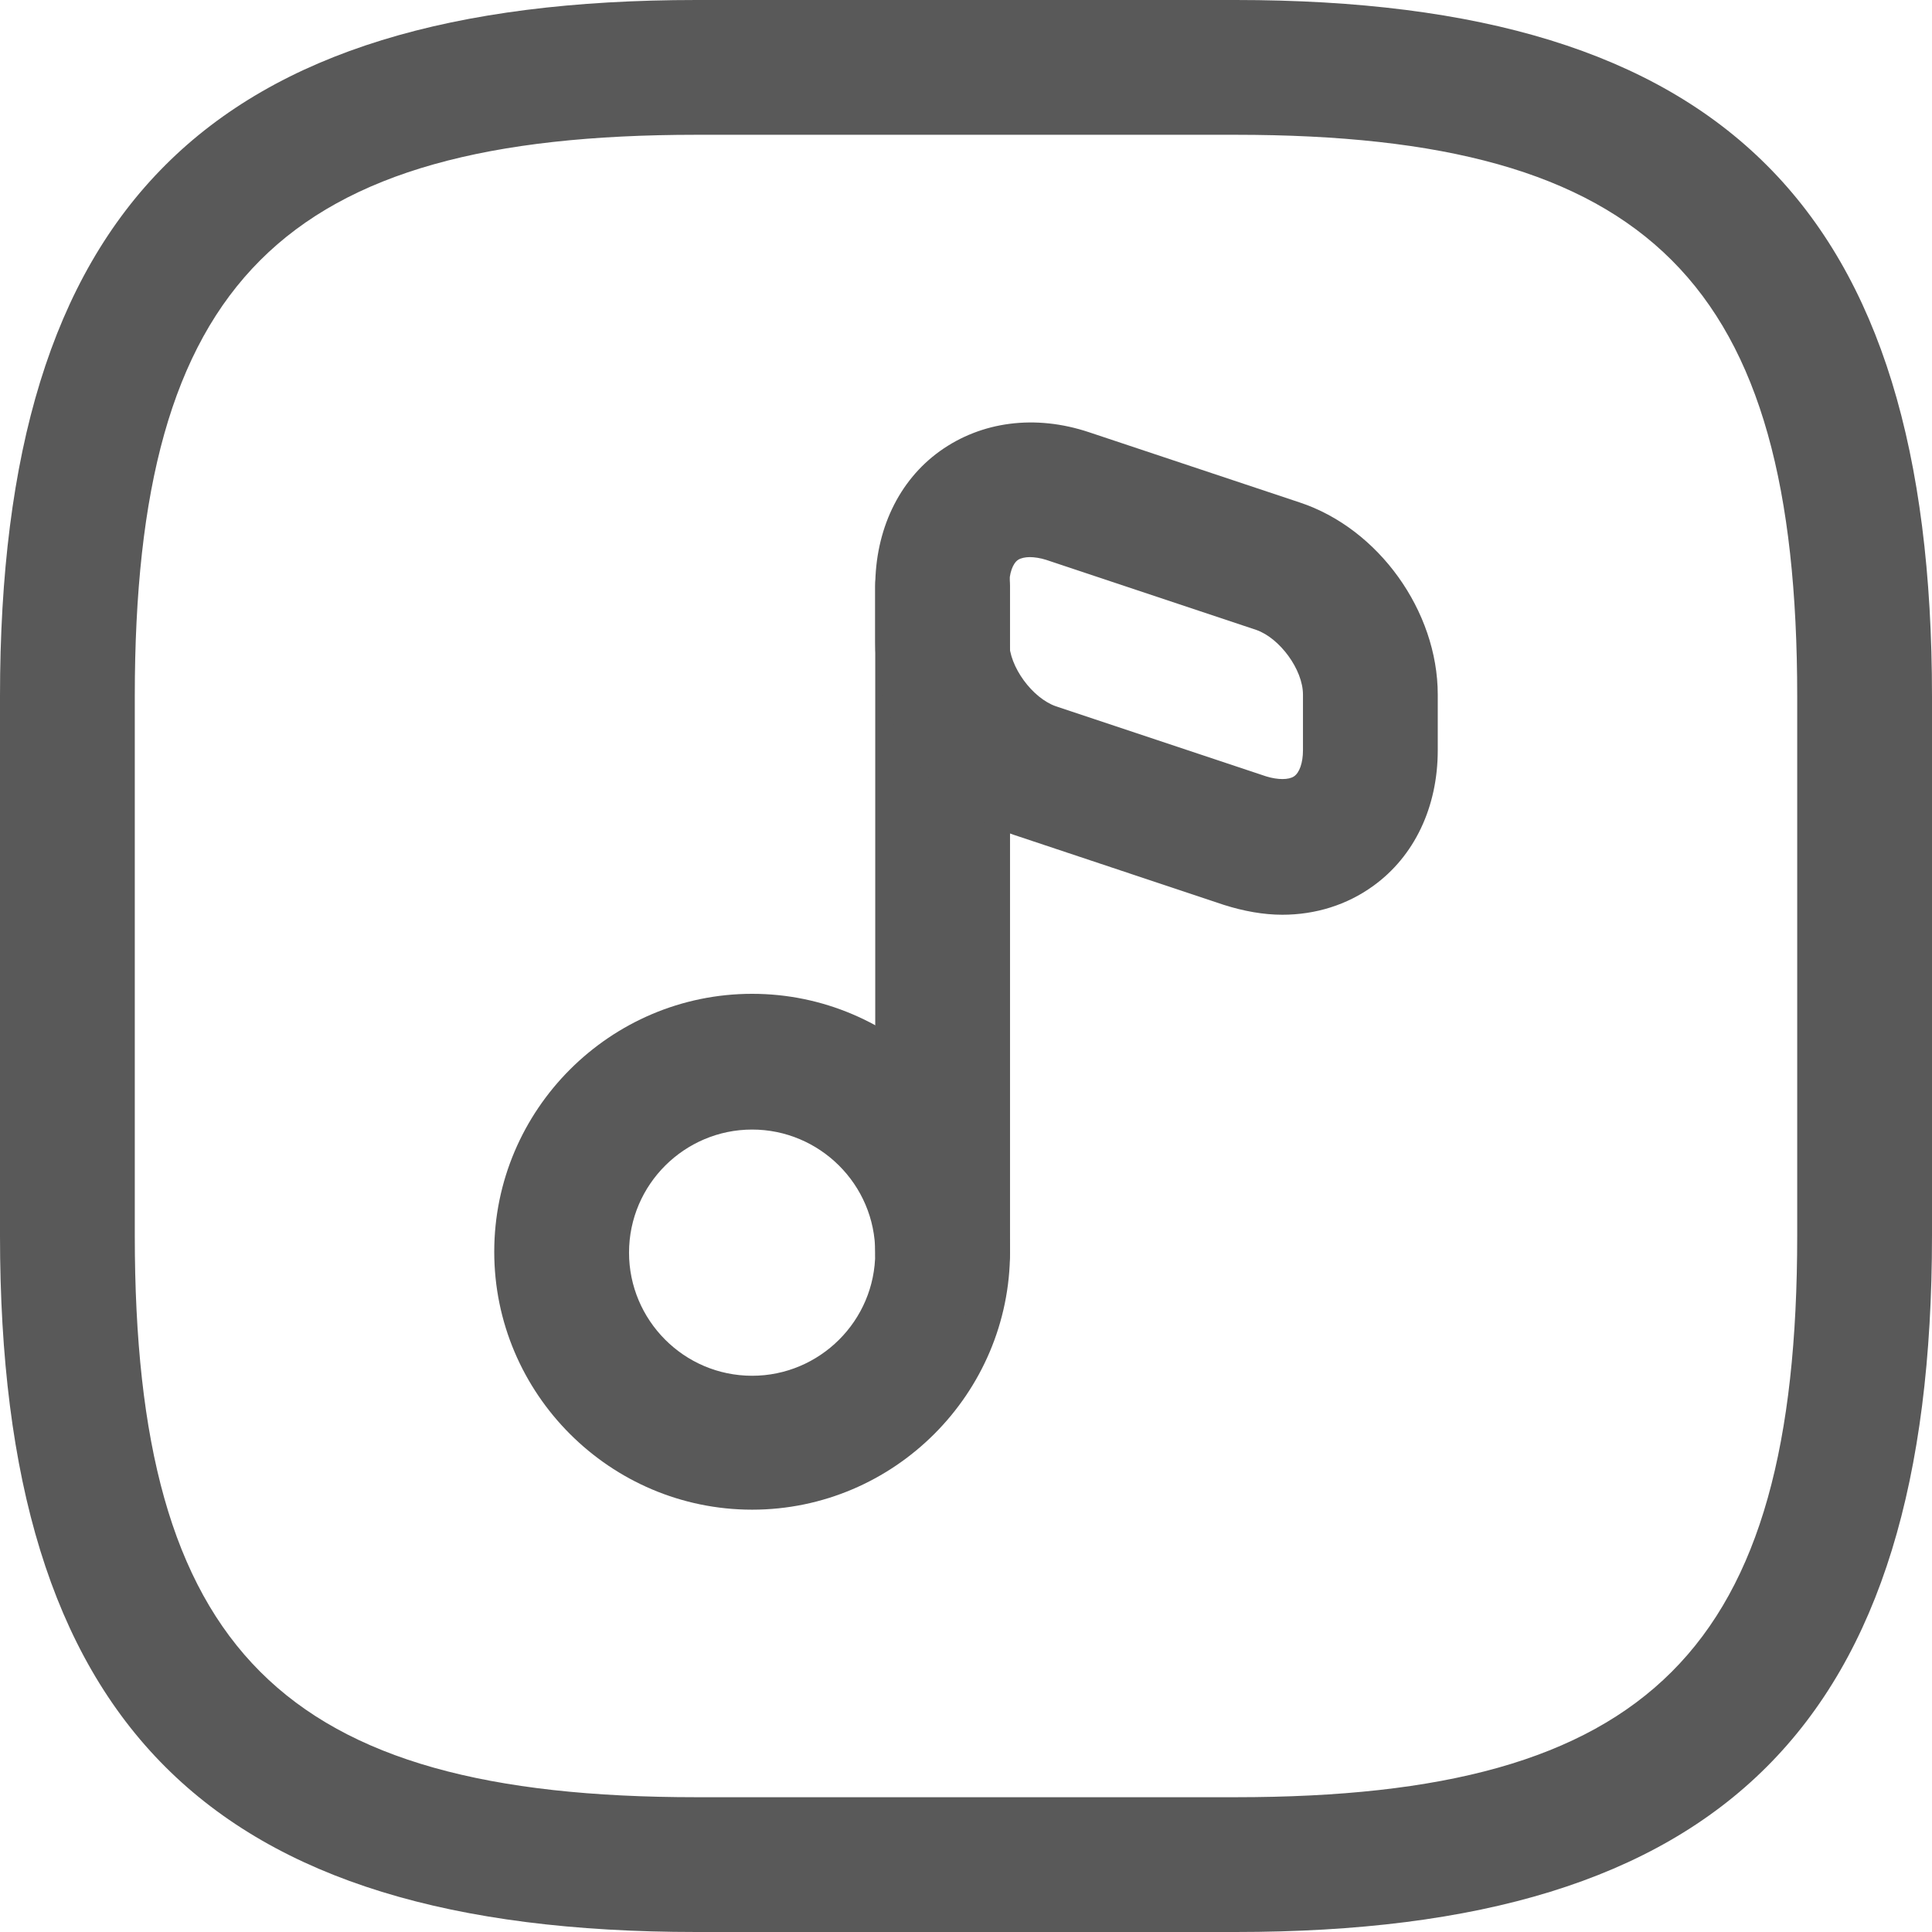
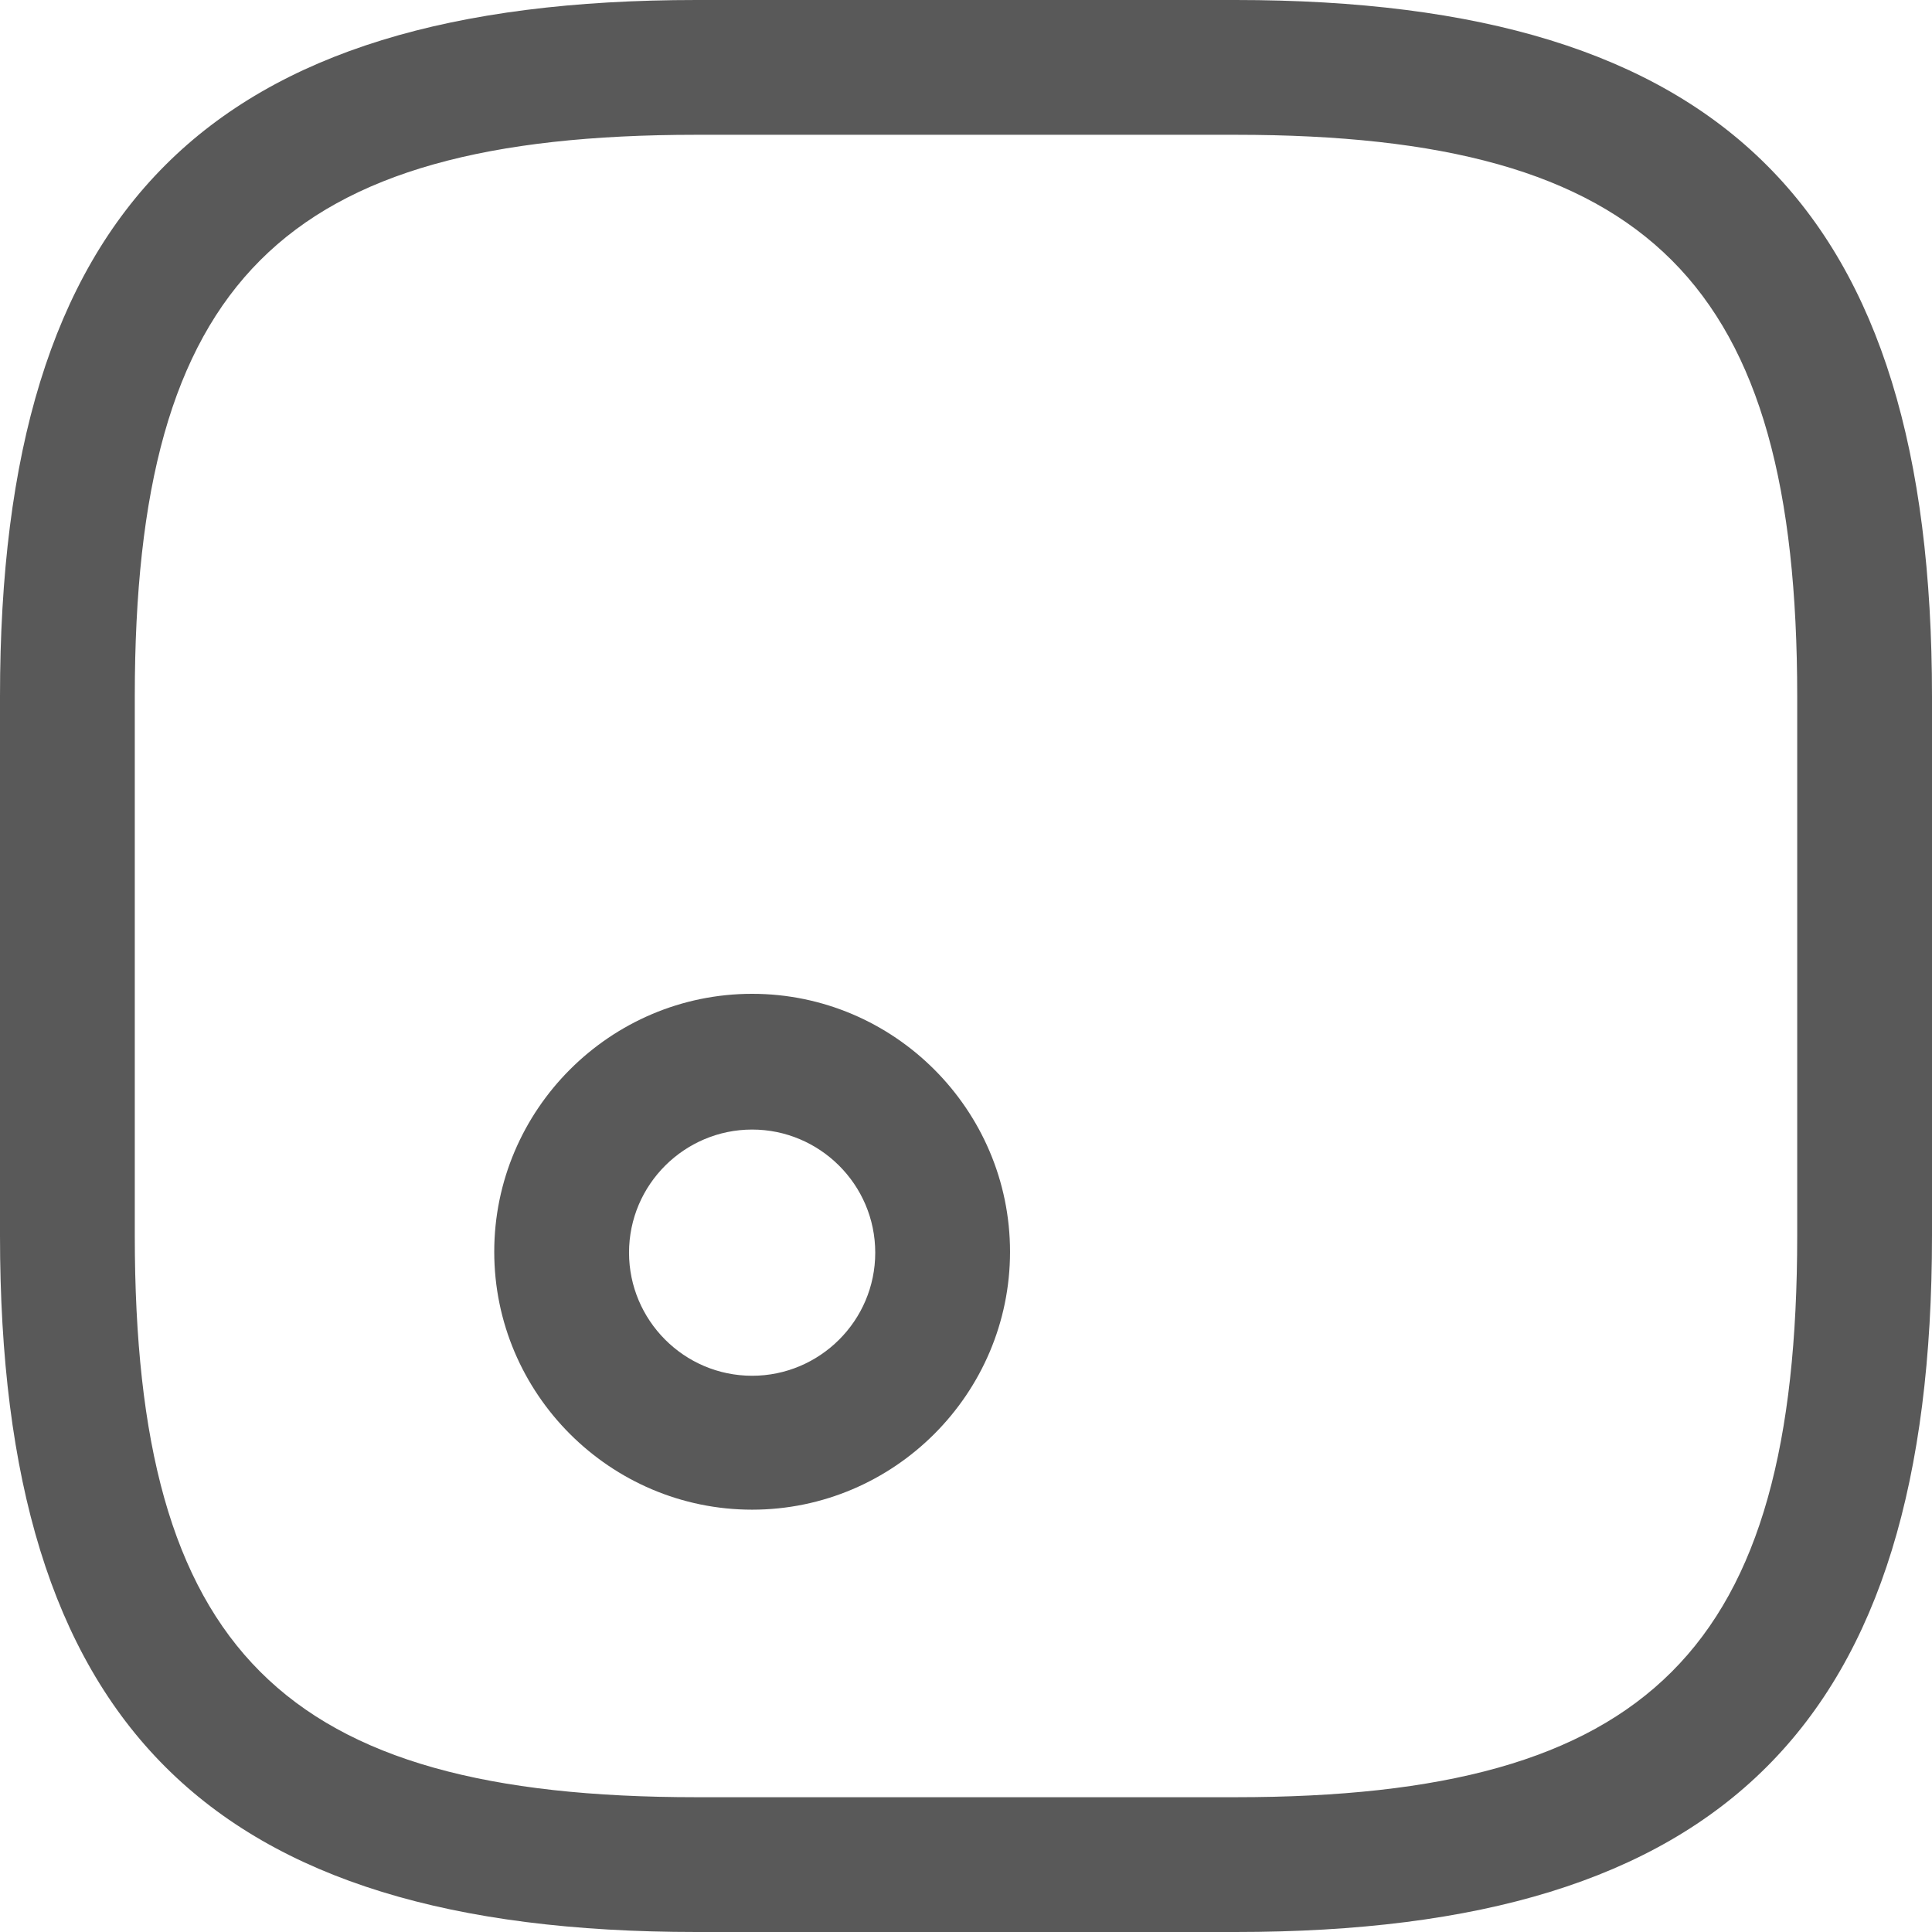
<svg xmlns="http://www.w3.org/2000/svg" fill="none" version="1.1" width="26.46" height="26.46" viewBox="0 0 26.46 26.46">
  <g>
    <g>
      <path d="M16.922,26.46C16.922,26.46,9.538,26.46,9.538,26.46C2.855,26.46,0,23.605,0,16.922C0,16.922,0,9.538,0,9.538C0,2.855,2.855,0,9.538,0C9.538,0,16.922,0,16.922,0C23.605,0,26.46,2.855,26.46,9.538C26.46,9.538,26.46,16.922,26.46,16.922C26.46,23.605,23.605,26.46,16.922,26.46C16.922,26.46,16.922,26.46,16.922,26.46ZM9.538,1.846C3.864,1.846,1.846,3.864,1.846,9.538C1.846,9.538,1.846,16.922,1.846,16.922C1.846,22.596,3.864,24.614,9.538,24.614C9.538,24.614,16.922,24.614,16.922,24.614C22.596,24.614,24.614,22.596,24.614,16.922C24.614,16.922,24.614,9.538,24.614,9.538C24.614,3.864,22.596,1.846,16.922,1.846C16.922,1.846,9.538,1.846,9.538,1.846C9.538,1.846,9.538,1.846,9.538,1.846Z" fill="#595959" fill-opacity="1" />
    </g>
    <g>
      <path d="M10.301,20.676C8.356,20.676,6.769,19.088,6.769,17.144C6.769,15.199,8.356,13.611,10.301,13.611C12.245,13.611,13.833,15.199,13.833,17.144C13.833,19.088,12.245,20.676,10.301,20.676C10.301,20.676,10.301,20.676,10.301,20.676ZM10.301,15.47C9.378,15.47,8.615,16.221,8.615,17.156C8.615,18.079,9.366,18.842,10.301,18.842C11.224,18.842,11.987,18.091,11.987,17.156C11.987,16.221,11.224,15.47,10.301,15.47C10.301,15.47,10.301,15.47,10.301,15.47Z" fill="#595959" fill-opacity="1" />
    </g>
    <g>
-       <path d="M12.91,18.067C12.406,18.067,11.987,17.648,11.987,17.144C11.987,17.144,11.987,8.024,11.987,8.024C11.987,7.52,12.406,7.101,12.91,7.101C13.415,7.101,13.833,7.52,13.833,8.024C13.833,8.024,13.833,17.144,13.833,17.144C13.833,17.66,13.415,18.067,12.91,18.067C12.91,18.067,12.91,18.067,12.91,18.067Z" fill="#595959" fill-opacity="1" />
-     </g>
+       </g>
    <g>
-       <path d="M17.562,12.528C17.304,12.528,17.033,12.479,16.762,12.393C16.762,12.393,13.883,11.433,13.883,11.433C12.8,11.076,11.987,9.944,11.987,8.799C11.987,8.799,11.987,8.036,11.987,8.036C11.987,7.261,12.307,6.584,12.873,6.178C13.44,5.772,14.178,5.673,14.916,5.92C14.916,5.92,17.796,6.88,17.796,6.88C18.879,7.236,19.691,8.369,19.691,9.513C19.691,9.513,19.691,10.276,19.691,10.276C19.691,11.052,19.372,11.728,18.805,12.135C18.448,12.393,18.018,12.528,17.562,12.528C17.562,12.528,17.562,12.528,17.562,12.528ZM14.104,7.63C14.043,7.63,13.981,7.643,13.944,7.667C13.87,7.716,13.821,7.852,13.821,8.024C13.821,8.024,13.821,8.787,13.821,8.787C13.821,9.132,14.141,9.562,14.461,9.673C14.461,9.673,17.341,10.633,17.341,10.633C17.501,10.682,17.649,10.682,17.722,10.633C17.796,10.584,17.845,10.449,17.845,10.276C17.845,10.276,17.845,9.513,17.845,9.513C17.845,9.169,17.525,8.738,17.205,8.627C17.205,8.627,14.326,7.667,14.326,7.667C14.252,7.643,14.166,7.63,14.104,7.63C14.104,7.63,14.104,7.63,14.104,7.63Z" fill="#595959" fill-opacity="1" />
-     </g>
+       </g>
  </g>
</svg>